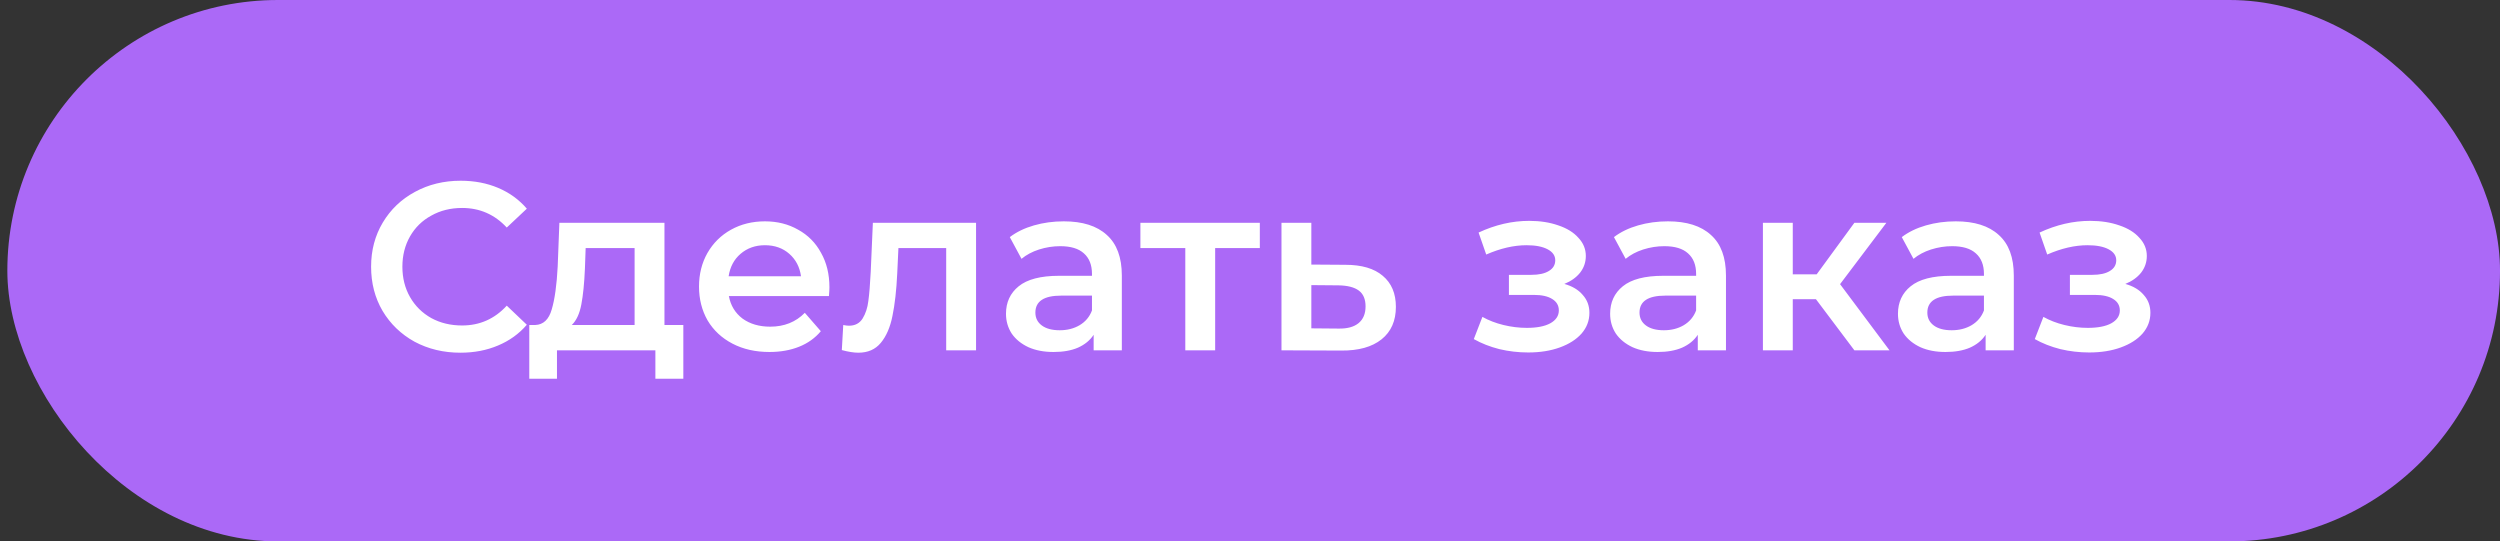
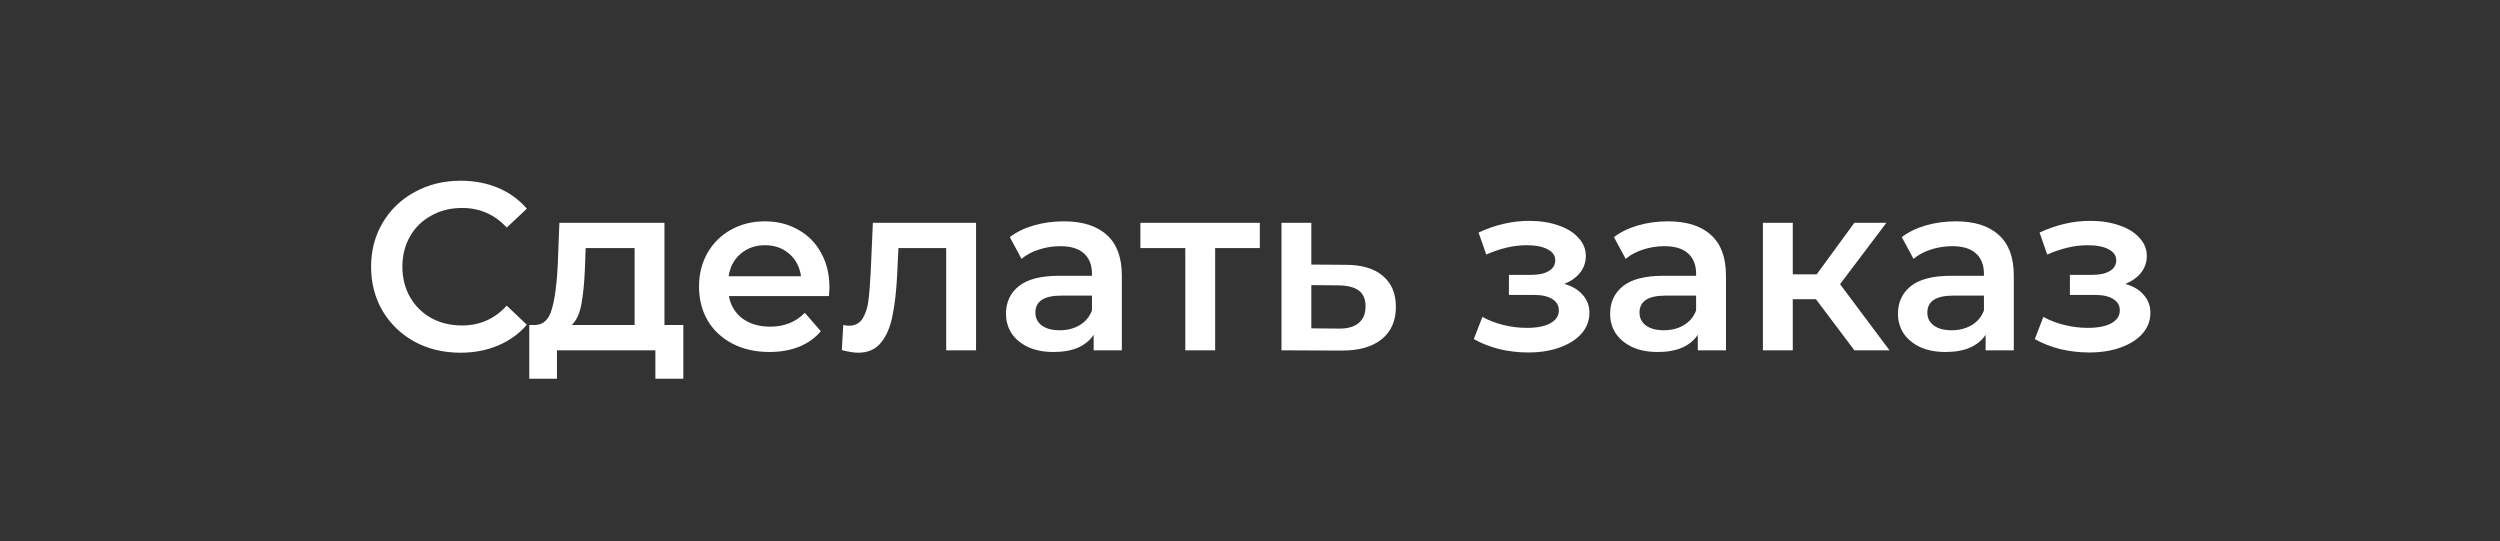
<svg xmlns="http://www.w3.org/2000/svg" width="157" height="34" viewBox="0 0 157 34" fill="none">
  <rect x="0" y="0" width="157" height="34" fill="#333333" stroke="none" />
-   <rect x="0.461" width="156.54" height="34" rx="17" fill="#AB69F7" />
  <path d="M28.915 22.15C27.855 22.15 26.895 21.92 26.035 21.46C25.185 20.99 24.515 20.345 24.025 19.525C23.545 18.705 23.305 17.78 23.305 16.75C23.305 15.72 23.55 14.795 24.04 13.975C24.53 13.155 25.2 12.515 26.05 12.055C26.91 11.585 27.87 11.35 28.93 11.35C29.79 11.35 30.575 11.5 31.285 11.8C31.995 12.1 32.595 12.535 33.085 13.105L31.825 14.29C31.065 13.47 30.13 13.06 29.02 13.06C28.3 13.06 27.655 13.22 27.085 13.54C26.515 13.85 26.07 14.285 25.75 14.845C25.43 15.405 25.27 16.04 25.27 16.75C25.27 17.46 25.43 18.095 25.75 18.655C26.07 19.215 26.515 19.655 27.085 19.975C27.655 20.285 28.3 20.44 29.02 20.44C30.13 20.44 31.065 20.025 31.825 19.195L33.085 20.395C32.595 20.965 31.99 21.4 31.27 21.7C30.56 22 29.775 22.15 28.915 22.15ZM42.913 20.41V23.785H41.158V22H34.978V23.785H33.239V20.41H33.614C34.123 20.39 34.468 20.065 34.648 19.435C34.839 18.795 34.964 17.895 35.023 16.735L35.129 13.99H41.728V20.41H42.913ZM36.733 16.87C36.694 17.79 36.618 18.54 36.508 19.12C36.398 19.7 36.199 20.13 35.908 20.41H39.853V15.58H36.779L36.733 16.87ZM52.088 18.04C52.088 18.17 52.078 18.355 52.058 18.595H45.773C45.883 19.185 46.168 19.655 46.628 20.005C47.098 20.345 47.678 20.515 48.368 20.515C49.248 20.515 49.973 20.225 50.543 19.645L51.548 20.8C51.188 21.23 50.733 21.555 50.183 21.775C49.633 21.995 49.013 22.105 48.323 22.105C47.443 22.105 46.668 21.93 45.998 21.58C45.328 21.23 44.808 20.745 44.438 20.125C44.078 19.495 43.898 18.785 43.898 17.995C43.898 17.215 44.073 16.515 44.423 15.895C44.783 15.265 45.278 14.775 45.908 14.425C46.538 14.075 47.248 13.9 48.038 13.9C48.818 13.9 49.513 14.075 50.123 14.425C50.743 14.765 51.223 15.25 51.563 15.88C51.913 16.5 52.088 17.22 52.088 18.04ZM48.038 15.4C47.438 15.4 46.928 15.58 46.508 15.94C46.098 16.29 45.848 16.76 45.758 17.35H50.303C50.223 16.77 49.978 16.3 49.568 15.94C49.158 15.58 48.648 15.4 48.038 15.4ZM61.296 13.99V22H59.421V15.58H56.421L56.346 17.17C56.296 18.23 56.196 19.12 56.046 19.84C55.906 20.55 55.661 21.115 55.311 21.535C54.971 21.945 54.501 22.15 53.901 22.15C53.621 22.15 53.276 22.095 52.866 21.985L52.956 20.41C53.096 20.44 53.216 20.455 53.316 20.455C53.696 20.455 53.981 20.305 54.171 20.005C54.361 19.695 54.481 19.33 54.531 18.91C54.591 18.48 54.641 17.87 54.681 17.08L54.816 13.99H61.296ZM66.806 13.9C67.987 13.9 68.886 14.185 69.507 14.755C70.136 15.315 70.451 16.165 70.451 17.305V22H68.681V21.025C68.451 21.375 68.121 21.645 67.692 21.835C67.272 22.015 66.761 22.105 66.162 22.105C65.561 22.105 65.037 22.005 64.587 21.805C64.136 21.595 63.786 21.31 63.536 20.95C63.297 20.58 63.176 20.165 63.176 19.705C63.176 18.985 63.441 18.41 63.971 17.98C64.511 17.54 65.356 17.32 66.507 17.32H68.576V17.2C68.576 16.64 68.406 16.21 68.067 15.91C67.737 15.61 67.242 15.46 66.582 15.46C66.132 15.46 65.686 15.53 65.246 15.67C64.817 15.81 64.451 16.005 64.151 16.255L63.416 14.89C63.837 14.57 64.341 14.325 64.931 14.155C65.522 13.985 66.147 13.9 66.806 13.9ZM66.552 20.74C67.022 20.74 67.436 20.635 67.796 20.425C68.166 20.205 68.427 19.895 68.576 19.495V18.565H66.641C65.561 18.565 65.022 18.92 65.022 19.63C65.022 19.97 65.156 20.24 65.427 20.44C65.697 20.64 66.072 20.74 66.552 20.74ZM79.117 15.58H76.312V22H74.437V15.58H71.617V13.99H79.117V15.58ZM84.497 16.63C85.517 16.63 86.297 16.86 86.837 17.32C87.387 17.78 87.662 18.43 87.662 19.27C87.662 20.15 87.362 20.83 86.762 21.31C86.162 21.79 85.317 22.025 84.227 22.015L80.477 22V13.99H82.352V16.615L84.497 16.63ZM84.062 20.635C84.612 20.645 85.032 20.53 85.322 20.29C85.612 20.05 85.757 19.7 85.757 19.24C85.757 18.79 85.617 18.46 85.337 18.25C85.057 18.04 84.632 17.93 84.062 17.92L82.352 17.905V20.62L84.062 20.635ZM98.24 17.83C98.74 17.97 99.125 18.2 99.395 18.52C99.675 18.83 99.815 19.205 99.815 19.645C99.815 20.135 99.65 20.57 99.32 20.95C98.99 21.32 98.535 21.61 97.955 21.82C97.375 22.03 96.715 22.135 95.975 22.135C95.355 22.135 94.75 22.065 94.16 21.925C93.57 21.775 93.035 21.565 92.555 21.295L93.095 19.9C93.485 20.12 93.925 20.29 94.415 20.41C94.905 20.53 95.395 20.59 95.885 20.59C96.515 20.59 97.005 20.495 97.355 20.305C97.715 20.105 97.895 19.835 97.895 19.495C97.895 19.185 97.755 18.945 97.475 18.775C97.205 18.605 96.82 18.52 96.32 18.52H94.76V17.26H96.17C96.64 17.26 97.005 17.18 97.265 17.02C97.535 16.86 97.67 16.635 97.67 16.345C97.67 16.055 97.51 15.825 97.19 15.655C96.87 15.485 96.43 15.4 95.87 15.4C95.07 15.4 94.225 15.595 93.335 15.985L92.855 14.605C93.905 14.115 94.965 13.87 96.035 13.87C96.715 13.87 97.325 13.965 97.865 14.155C98.405 14.335 98.825 14.595 99.125 14.935C99.435 15.265 99.59 15.645 99.59 16.075C99.59 16.465 99.47 16.815 99.23 17.125C98.99 17.425 98.66 17.66 98.24 17.83ZM104.746 13.9C105.926 13.9 106.826 14.185 107.446 14.755C108.076 15.315 108.391 16.165 108.391 17.305V22H106.621V21.025C106.391 21.375 106.061 21.645 105.631 21.835C105.211 22.015 104.701 22.105 104.101 22.105C103.501 22.105 102.976 22.005 102.526 21.805C102.076 21.595 101.726 21.31 101.476 20.95C101.236 20.58 101.116 20.165 101.116 19.705C101.116 18.985 101.381 18.41 101.911 17.98C102.451 17.54 103.296 17.32 104.446 17.32H106.516V17.2C106.516 16.64 106.346 16.21 106.006 15.91C105.676 15.61 105.181 15.46 104.521 15.46C104.071 15.46 103.626 15.53 103.186 15.67C102.756 15.81 102.391 16.005 102.091 16.255L101.356 14.89C101.776 14.57 102.281 14.325 102.871 14.155C103.461 13.985 104.086 13.9 104.746 13.9ZM104.491 20.74C104.961 20.74 105.376 20.635 105.736 20.425C106.106 20.205 106.366 19.895 106.516 19.495V18.565H104.581C103.501 18.565 102.961 18.92 102.961 19.63C102.961 19.97 103.096 20.24 103.366 20.44C103.636 20.64 104.011 20.74 104.491 20.74ZM114.041 18.79H112.586V22H110.711V13.99H112.586V17.23H114.086L116.456 13.99H118.466L115.556 17.845L118.661 22H116.456L114.041 18.79ZM122.822 13.9C124.002 13.9 124.902 14.185 125.522 14.755C126.152 15.315 126.467 16.165 126.467 17.305V22H124.697V21.025C124.467 21.375 124.137 21.645 123.707 21.835C123.287 22.015 122.777 22.105 122.177 22.105C121.577 22.105 121.052 22.005 120.602 21.805C120.152 21.595 119.802 21.31 119.552 20.95C119.312 20.58 119.192 20.165 119.192 19.705C119.192 18.985 119.457 18.41 119.987 17.98C120.527 17.54 121.372 17.32 122.522 17.32H124.592V17.2C124.592 16.64 124.422 16.21 124.082 15.91C123.752 15.61 123.257 15.46 122.597 15.46C122.147 15.46 121.702 15.53 121.262 15.67C120.832 15.81 120.467 16.005 120.167 16.255L119.432 14.89C119.852 14.57 120.357 14.325 120.947 14.155C121.537 13.985 122.162 13.9 122.822 13.9ZM122.567 20.74C123.037 20.74 123.452 20.635 123.812 20.425C124.182 20.205 124.442 19.895 124.592 19.495V18.565H122.657C121.577 18.565 121.037 18.92 121.037 19.63C121.037 19.97 121.172 20.24 121.442 20.44C121.712 20.64 122.087 20.74 122.567 20.74ZM133.47 17.83C133.97 17.97 134.355 18.2 134.625 18.52C134.905 18.83 135.045 19.205 135.045 19.645C135.045 20.135 134.88 20.57 134.55 20.95C134.22 21.32 133.765 21.61 133.185 21.82C132.605 22.03 131.945 22.135 131.205 22.135C130.585 22.135 129.98 22.065 129.39 21.925C128.8 21.775 128.265 21.565 127.785 21.295L128.325 19.9C128.715 20.12 129.155 20.29 129.645 20.41C130.135 20.53 130.625 20.59 131.115 20.59C131.745 20.59 132.235 20.495 132.585 20.305C132.945 20.105 133.125 19.835 133.125 19.495C133.125 19.185 132.985 18.945 132.705 18.775C132.435 18.605 132.05 18.52 131.55 18.52H129.99V17.26H131.4C131.87 17.26 132.235 17.18 132.495 17.02C132.765 16.86 132.9 16.635 132.9 16.345C132.9 16.055 132.74 15.825 132.42 15.655C132.1 15.485 131.66 15.4 131.1 15.4C130.3 15.4 129.455 15.595 128.565 15.985L128.085 14.605C129.135 14.115 130.195 13.87 131.265 13.87C131.945 13.87 132.555 13.965 133.095 14.155C133.635 14.335 134.055 14.595 134.355 14.935C134.665 15.265 134.82 15.645 134.82 16.075C134.82 16.465 134.7 16.815 134.46 17.125C134.22 17.425 133.89 17.66 133.47 17.83Z" fill="white" />
</svg>